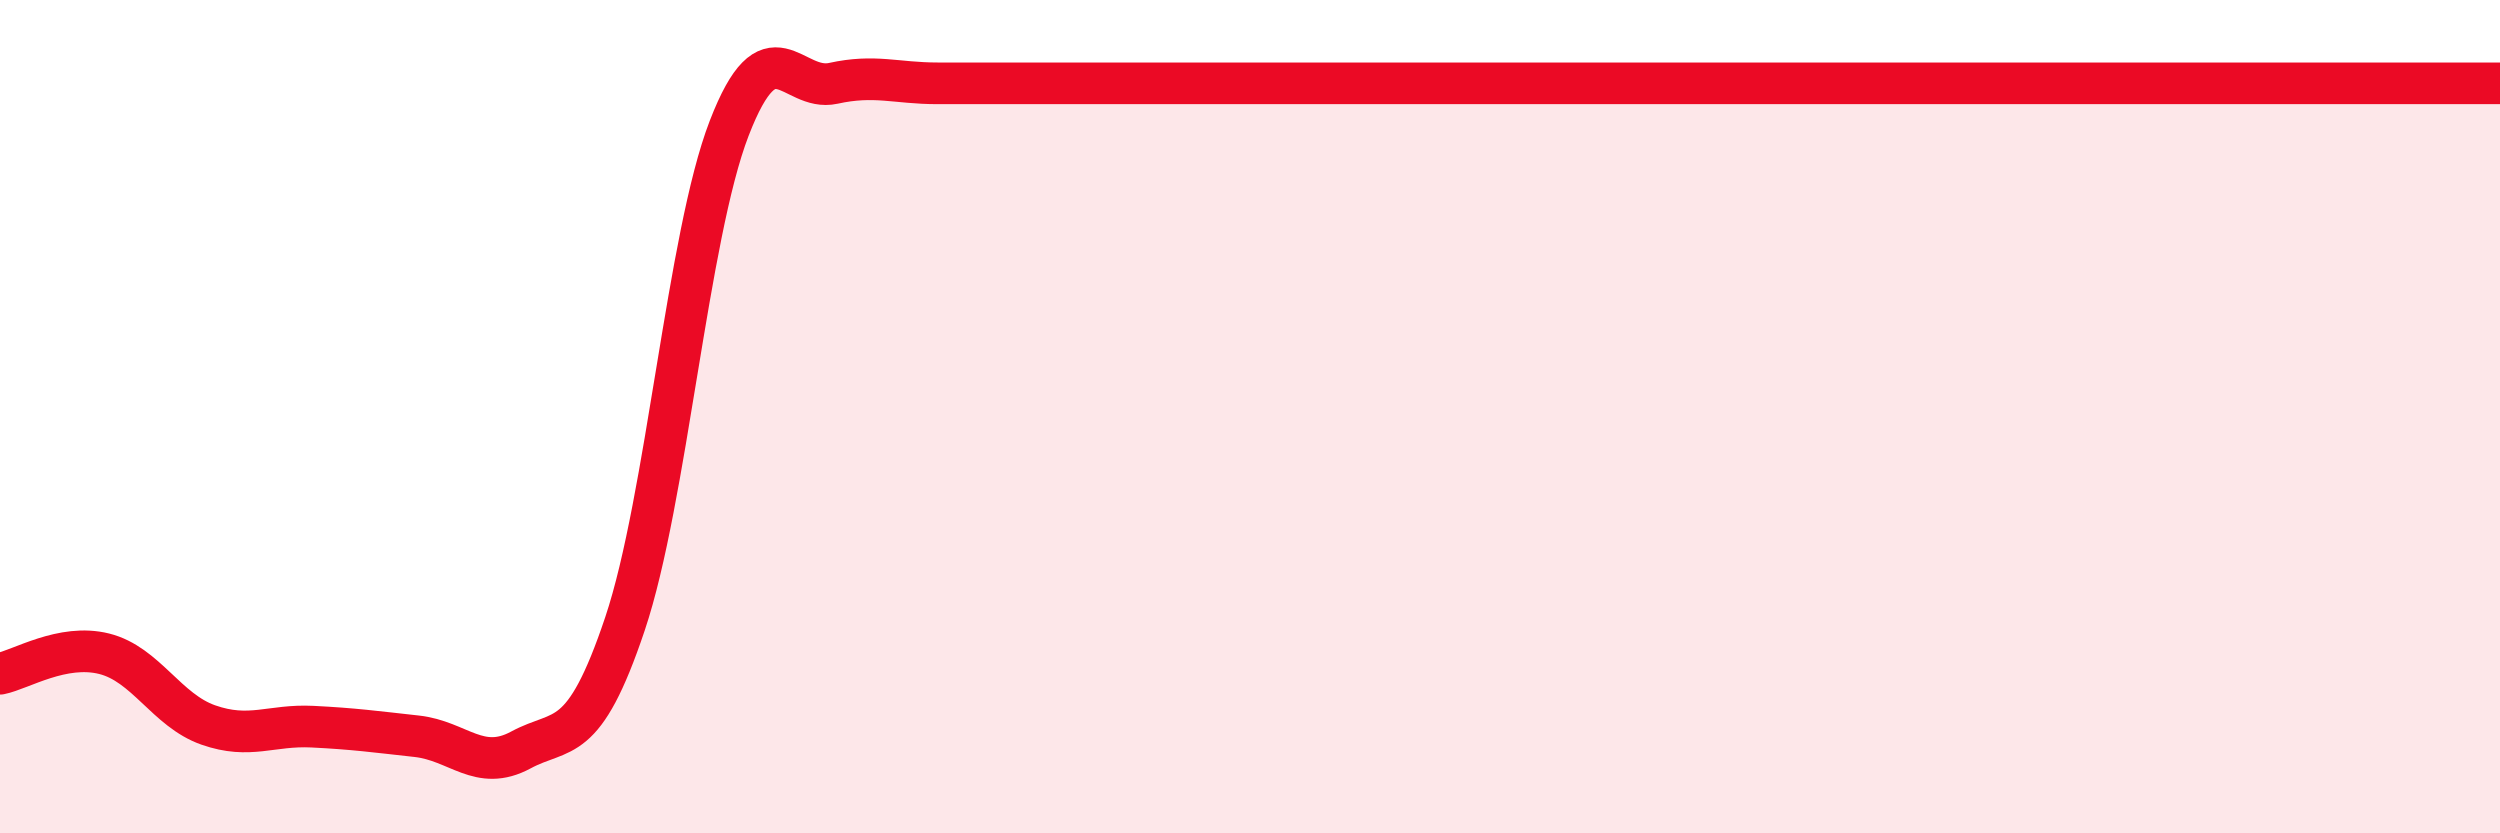
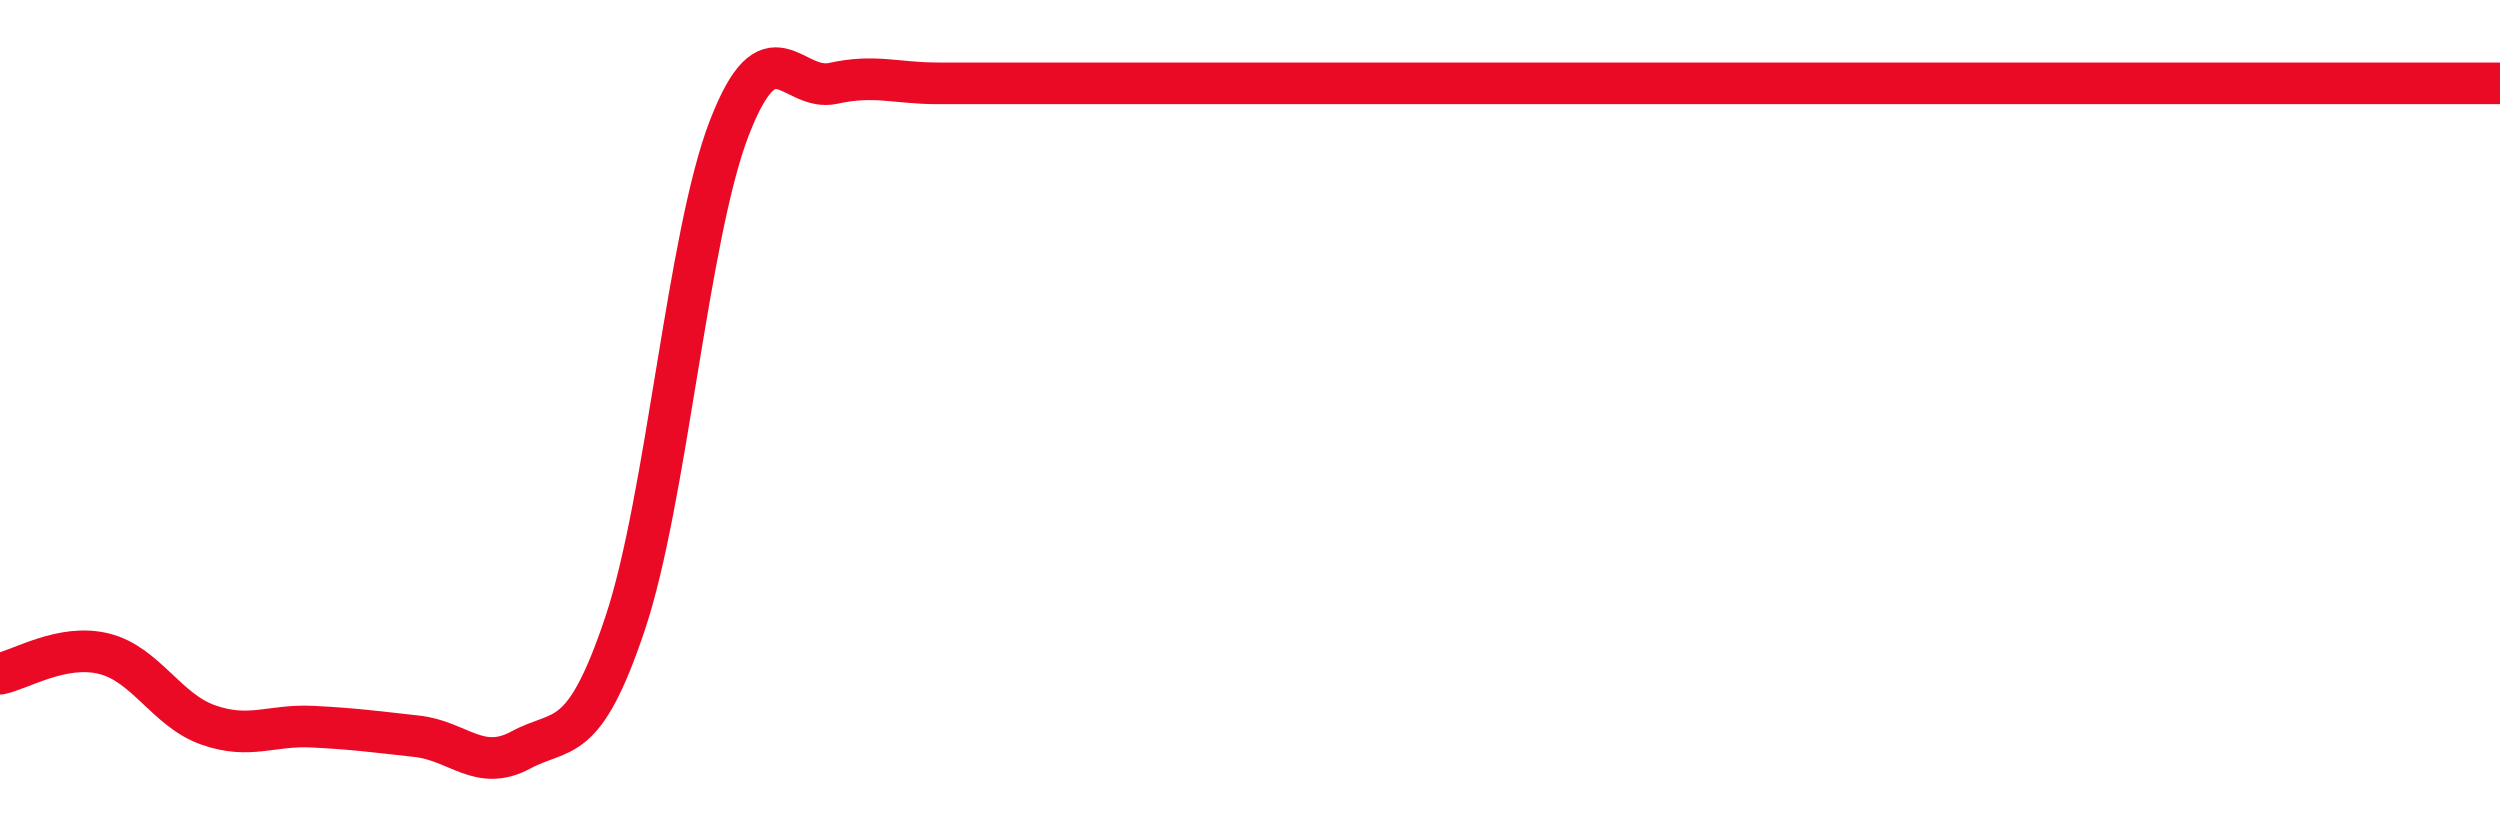
<svg xmlns="http://www.w3.org/2000/svg" width="60" height="20" viewBox="0 0 60 20">
-   <path d="M 0,16.17 C 0.5,16.07 1.5,15.44 2.5,15.69 C 3.5,15.94 4,17.05 5,17.4 C 6,17.75 6.5,17.39 7.5,17.44 C 8.5,17.49 9,17.56 10,17.67 C 11,17.78 11.5,18.54 12.5,18 C 13.5,17.46 14,17.95 15,14.97 C 16,11.99 16.5,5.67 17.5,3.08 C 18.5,0.49 19,2.22 20,2 C 21,1.78 21.5,2 22.5,2 C 23.5,2 24,2 25,2 C 26,2 26.5,2 27.5,2 C 28.5,2 29,2 30,2 C 31,2 31.5,2 32.5,2 C 33.5,2 34,2 35,2 C 36,2 36.5,2 37.5,2 C 38.5,2 39,2 40,2 C 41,2 41.5,2 42.5,2 C 43.5,2 44,2 45,2 C 46,2 46.5,2 47.5,2 C 48.5,2 49,2 50,2 C 51,2 51.5,2 52.5,2 C 53.5,2 53.5,2 55,2 C 56.5,2 59,2 60,2L60 20L0 20Z" fill="#EB0A25" opacity="0.1" stroke-linecap="round" stroke-linejoin="round" />
  <path d="M 0,16.17 C 0.5,16.07 1.5,15.44 2.5,15.69 C 3.5,15.94 4,17.05 5,17.4 C 6,17.75 6.5,17.39 7.5,17.44 C 8.5,17.49 9,17.56 10,17.67 C 11,17.78 11.5,18.54 12.5,18 C 13.5,17.46 14,17.95 15,14.97 C 16,11.99 16.5,5.67 17.5,3.08 C 18.5,0.49 19,2.22 20,2 C 21,1.78 21.5,2 22.5,2 C 23.5,2 24,2 25,2 C 26,2 26.5,2 27.5,2 C 28.5,2 29,2 30,2 C 31,2 31.5,2 32.5,2 C 33.5,2 34,2 35,2 C 36,2 36.5,2 37.5,2 C 38.5,2 39,2 40,2 C 41,2 41.5,2 42.5,2 C 43.5,2 44,2 45,2 C 46,2 46.5,2 47.5,2 C 48.5,2 49,2 50,2 C 51,2 51.5,2 52.5,2 C 53.5,2 53.5,2 55,2 C 56.5,2 59,2 60,2" stroke="#EB0A25" stroke-width="1" fill="none" stroke-linecap="round" stroke-linejoin="round" />
</svg>